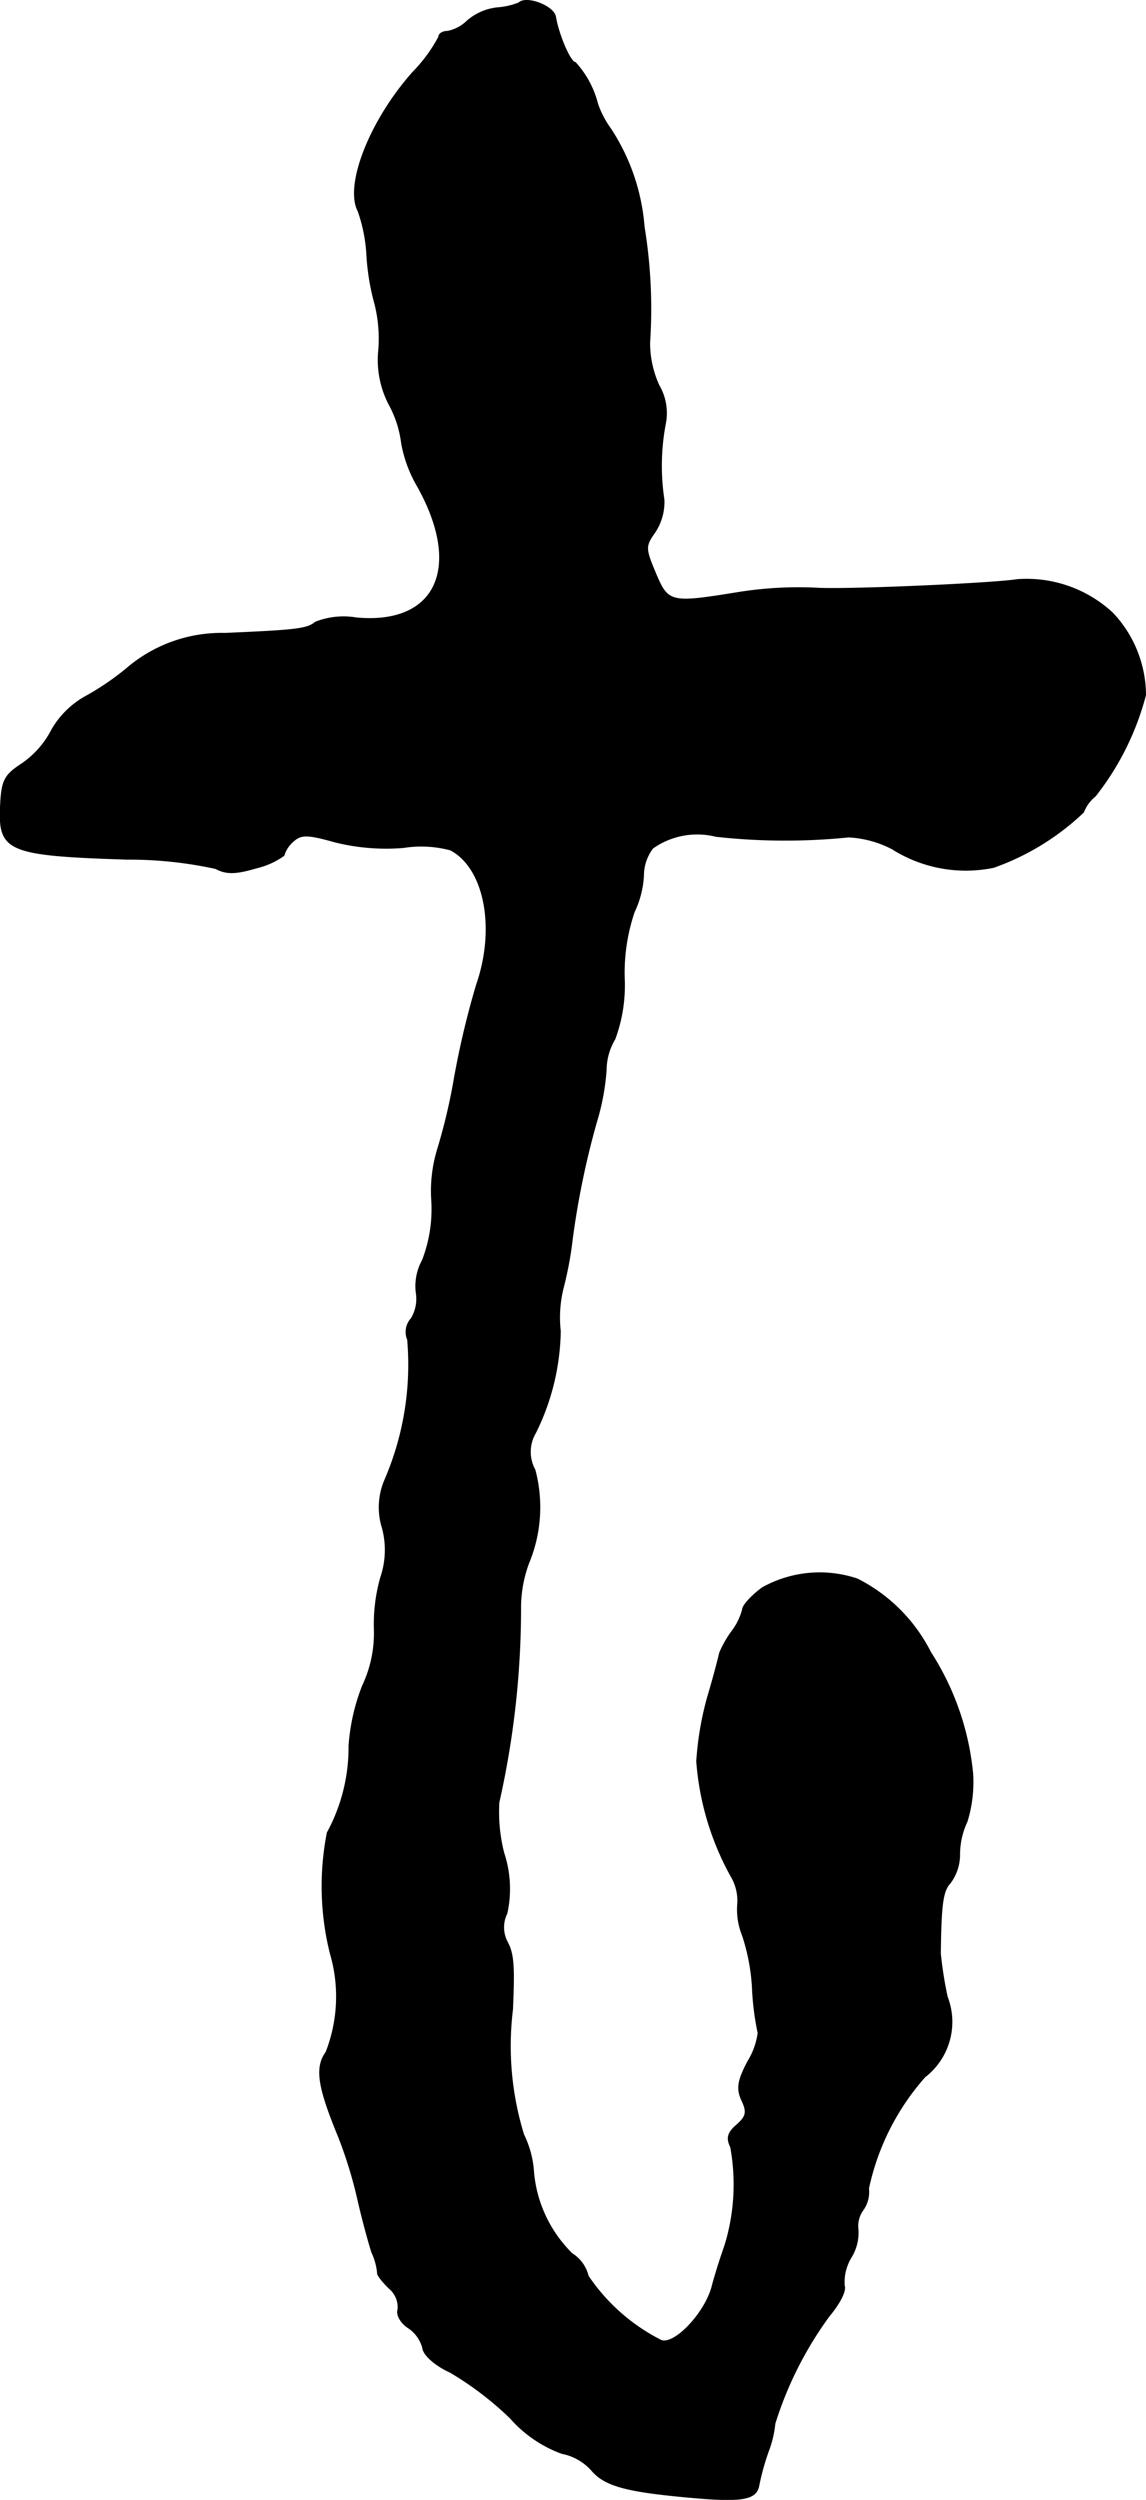
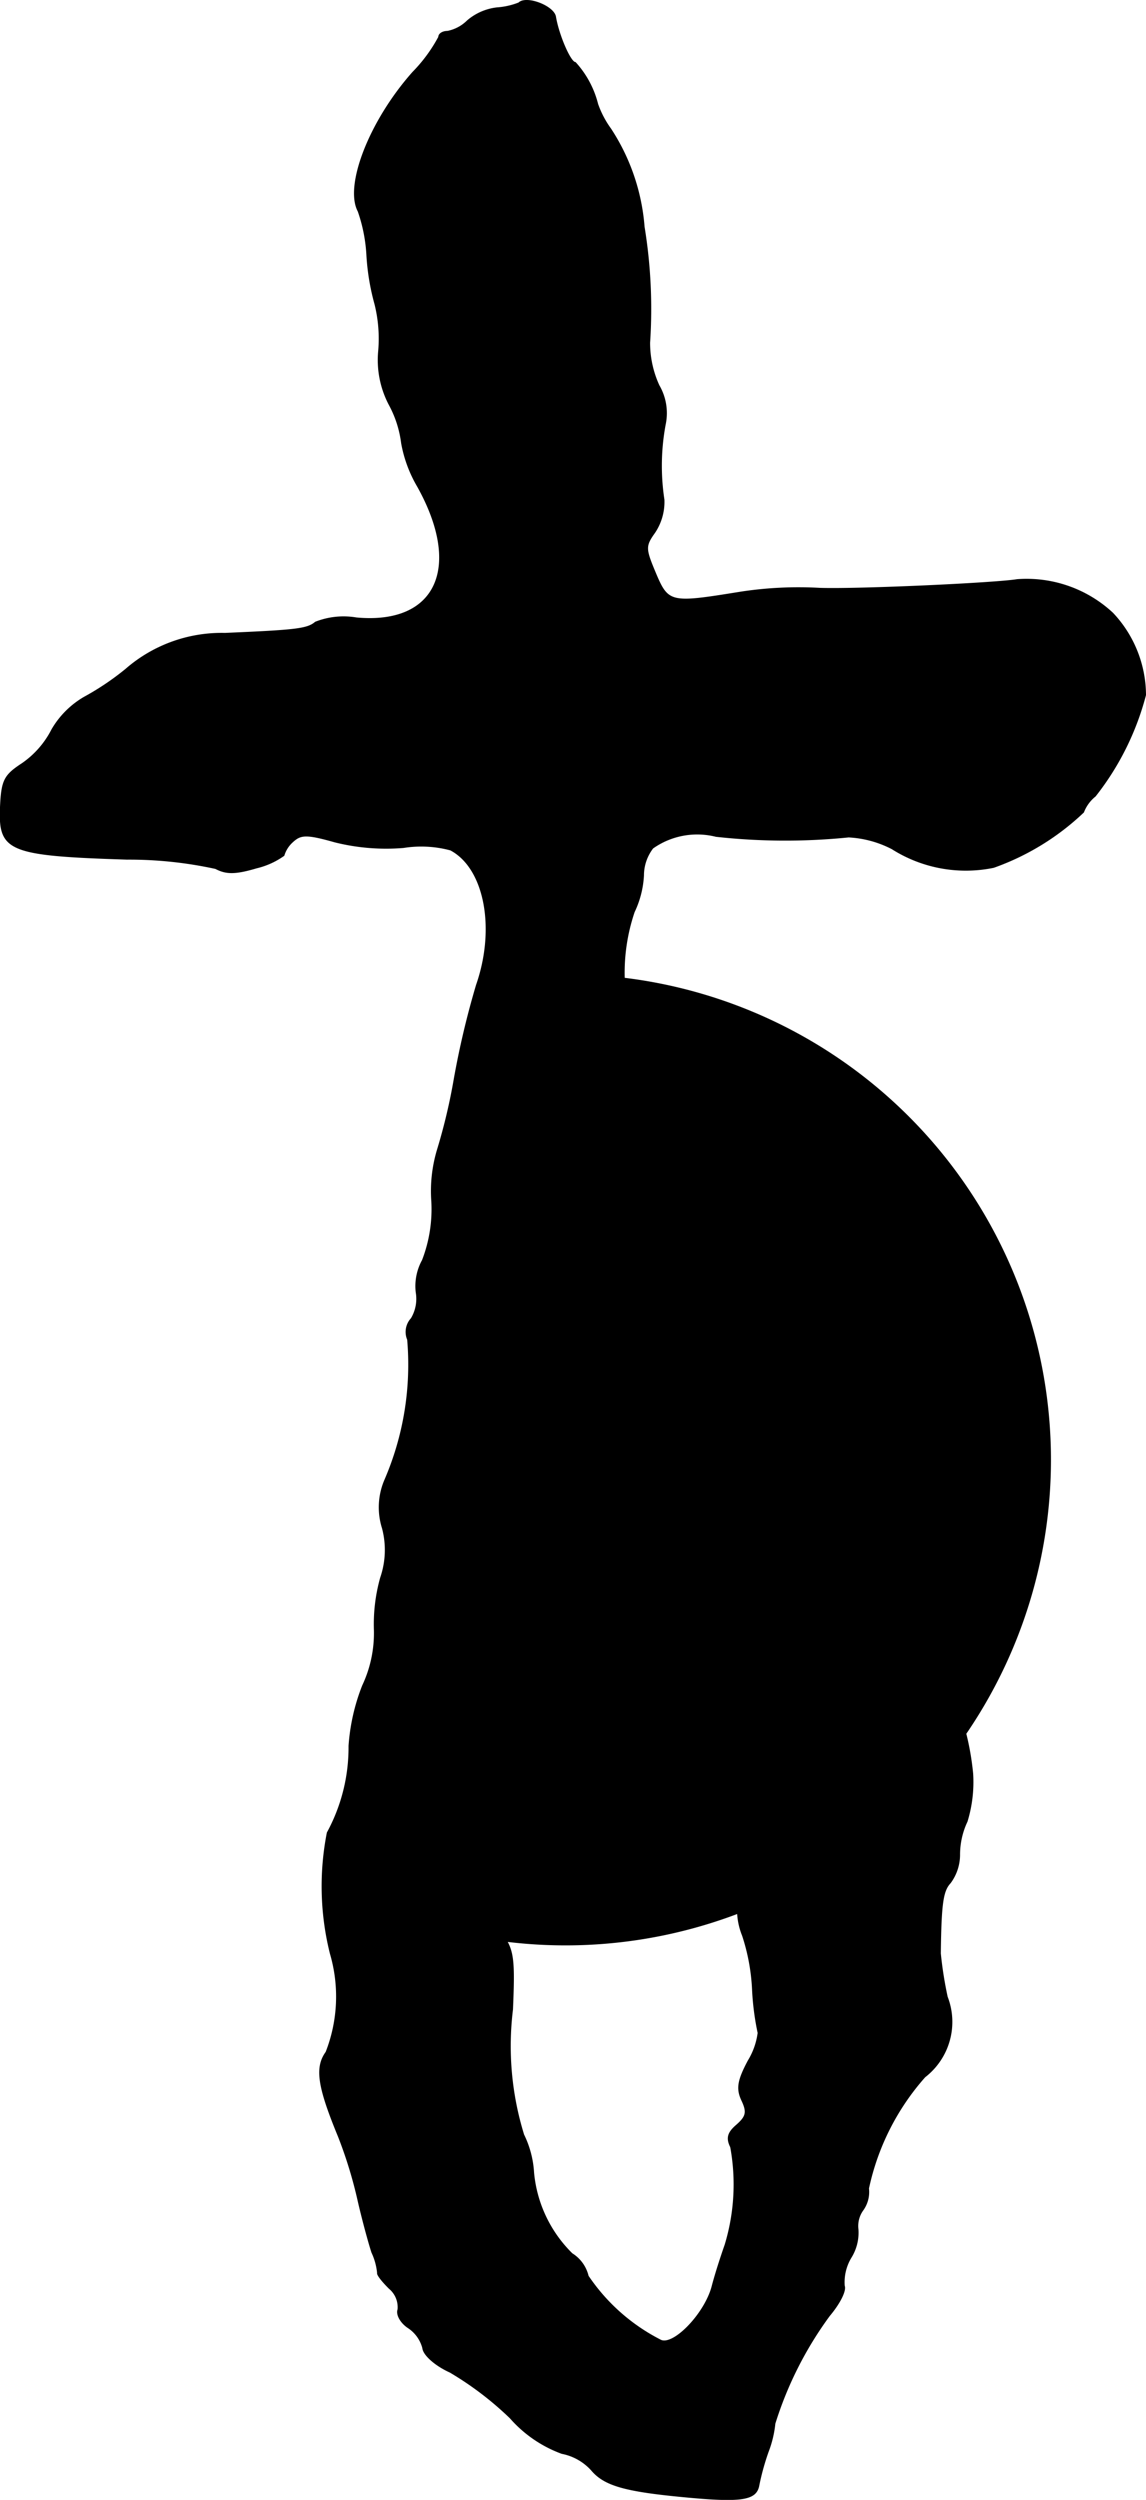
<svg xmlns="http://www.w3.org/2000/svg" version="1.1" width="3.951mm" height="8.616mm" viewBox="0 0 11.199 24.422">
  <defs>
    <style type="text/css">
      .a {
        stroke: #000;
        stroke-linecap: round;
        stroke-linejoin: round;
        stroke-width: 0.01px;
      }
    </style>
  </defs>
-   <path class="a" d="M5.07.029a.711.711,0,0,1-.212.048.536.536,0,0,0-.291.127.381.381,0,0,1-.194.103c-.048,0-.085.024-.085.055a1.504,1.504,0,0,1-.254.345c-.424.478-.666,1.108-.533,1.357a1.554,1.554,0,0,1,.085.436,2.29,2.29,0,0,0,.079.472,1.396,1.396,0,0,1,.036.454.938.938,0,0,0,.103.527,1.062,1.062,0,0,1,.121.376,1.281,1.281,0,0,0,.157.424c.442.793.182,1.357-.6,1.284a.748.748,0,0,0-.4.042c-.079.067-.188.079-.884.109a1.425,1.425,0,0,0-.969.351,2.639,2.639,0,0,1-.406.273.872.872,0,0,0-.315.315.9.9,0,0,1-.291.333c-.176.115-.2.164-.212.424-.018.43.073.472,1.236.509a3.965,3.965,0,0,1,.866.091c.103.055.194.055.4-.006a.764.764,0,0,0,.267-.121.29.29,0,0,1,.085-.133c.079-.073.133-.079.412,0a2.066,2.066,0,0,0,.672.055,1.103,1.103,0,0,1,.46.024c.333.176.448.763.254,1.32a8.398,8.398,0,0,0-.218.921,5.635,5.635,0,0,1-.164.69,1.401,1.401,0,0,0-.055.503,1.385,1.385,0,0,1-.091.575.522.522,0,0,0-.061.315.374.374,0,0,1-.048.254.193.193,0,0,0-.036.206A2.842,2.842,0,0,1,3.762,14.457a.676.676,0,0,0-.024.472.833.833,0,0,1-.018.485,1.686,1.686,0,0,0-.061.515,1.204,1.204,0,0,1-.115.539,1.971,1.971,0,0,0-.133.588,1.742,1.742,0,0,1-.212.848,2.714,2.714,0,0,0,.03,1.181,1.491,1.491,0,0,1-.042.963c-.109.151-.079.339.121.824a4.306,4.306,0,0,1,.194.636c.042.182.103.406.133.497a.605.605,0,0,1,.055.2c-.006.018.048.085.115.151a.239.239,0,0,1,.085.206c-.018.048.024.127.097.176a.343.343,0,0,1,.145.2c.006.067.121.17.267.236a3.152,3.152,0,0,1,.588.448,1.234,1.234,0,0,0,.503.345.526.526,0,0,1,.291.164c.127.151.333.206.902.26.575.055.709.03.733-.115a2.392,2.392,0,0,1,.091-.327A1.063,1.063,0,0,0,7.572,23.676a3.579,3.579,0,0,1,.533-1.054c.097-.115.164-.242.145-.291a.467.467,0,0,1,.067-.279.459.459,0,0,0,.067-.273.265.265,0,0,1,.048-.188.304.304,0,0,0,.055-.212,2.393,2.393,0,0,1,.551-1.09.678.678,0,0,0,.218-.781,3.806,3.806,0,0,1-.067-.424c.006-.491.024-.612.097-.69a.463.463,0,0,0,.091-.279.759.759,0,0,1,.073-.321,1.316,1.316,0,0,0,.055-.466,2.654,2.654,0,0,0-.412-1.187,1.619,1.619,0,0,0-.715-.715,1.151,1.151,0,0,0-.927.085c-.109.079-.194.176-.194.212a.59.59,0,0,1-.103.212,1.06,1.06,0,0,0-.121.212c-.006.03-.055.224-.115.424a3.042,3.042,0,0,0-.109.636,2.729,2.729,0,0,0,.345,1.139.463.463,0,0,1,.055.26.679.679,0,0,0,.048.303,1.976,1.976,0,0,1,.097.521,2.632,2.632,0,0,0,.055.43.696.696,0,0,1-.097.273c-.103.194-.115.273-.061.388s.042.157-.055.242c-.085.073-.097.127-.055.212a2.031,2.031,0,0,1-.055.957c-.03.085-.091.267-.127.406-.073.273-.388.594-.509.521a1.886,1.886,0,0,1-.703-.624.354.354,0,0,0-.157-.218,1.274,1.274,0,0,1-.376-.793.968.968,0,0,0-.097-.369,2.932,2.932,0,0,1-.109-1.224c.018-.424.012-.545-.055-.666a.306.306,0,0,1,0-.273,1.113,1.113,0,0,0-.03-.588,1.611,1.611,0,0,1-.048-.497,8.65,8.65,0,0,0,.212-1.884,1.251,1.251,0,0,1,.079-.454,1.42,1.42,0,0,0,.061-.909.365.365,0,0,1,.006-.363,2.314,2.314,0,0,0,.242-.993,1.191,1.191,0,0,1,.03-.43,3.476,3.476,0,0,0,.085-.454,8.115,8.115,0,0,1,.236-1.151,2.317,2.317,0,0,0,.097-.515.593.593,0,0,1,.085-.303A1.511,1.511,0,0,0,6.1,9.557a1.854,1.854,0,0,1,.097-.648.944.944,0,0,0,.091-.357.439.439,0,0,1,.091-.267A.753.753,0,0,1,6.997,8.17a6.159,6.159,0,0,0,1.296.006,1.038,1.038,0,0,1,.424.115,1.346,1.346,0,0,0,.993.182,2.468,2.468,0,0,0,.878-.539.372.372,0,0,1,.115-.157,2.692,2.692,0,0,0,.491-.987,1.172,1.172,0,0,0-.321-.8,1.234,1.234,0,0,0-.933-.327c-.218.036-1.545.097-1.926.085a3.734,3.734,0,0,0-.769.036c-.715.115-.715.115-.854-.218-.085-.206-.085-.236.006-.363a.538.538,0,0,0,.091-.321A2.201,2.201,0,0,1,6.5,4.148a.537.537,0,0,0-.061-.382.999.999,0,0,1-.091-.418A4.973,4.973,0,0,0,6.294,2.216,2.029,2.029,0,0,0,5.967,1.259a.941.941,0,0,1-.127-.242.942.942,0,0,0-.218-.406c-.048,0-.164-.267-.194-.448C5.41.06,5.143-.043,5.07.029Z" />
+   <path class="a" d="M5.07.029a.711.711,0,0,1-.212.048.536.536,0,0,0-.291.127.381.381,0,0,1-.194.103c-.048,0-.085.024-.085.055a1.504,1.504,0,0,1-.254.345c-.424.478-.666,1.108-.533,1.357a1.554,1.554,0,0,1,.085.436,2.29,2.29,0,0,0,.079.472,1.396,1.396,0,0,1,.036.454.938.938,0,0,0,.103.527,1.062,1.062,0,0,1,.121.376,1.281,1.281,0,0,0,.157.424c.442.793.182,1.357-.6,1.284a.748.748,0,0,0-.4.042c-.079.067-.188.079-.884.109a1.425,1.425,0,0,0-.969.351,2.639,2.639,0,0,1-.406.273.872.872,0,0,0-.315.315.9.9,0,0,1-.291.333c-.176.115-.2.164-.212.424-.018.43.073.472,1.236.509a3.965,3.965,0,0,1,.866.091c.103.055.194.055.4-.006a.764.764,0,0,0,.267-.121.29.29,0,0,1,.085-.133c.079-.073.133-.079.412,0a2.066,2.066,0,0,0,.672.055,1.103,1.103,0,0,1,.46.024c.333.176.448.763.254,1.32a8.398,8.398,0,0,0-.218.921,5.635,5.635,0,0,1-.164.69,1.401,1.401,0,0,0-.055.503,1.385,1.385,0,0,1-.091.575.522.522,0,0,0-.061.315.374.374,0,0,1-.048.254.193.193,0,0,0-.036.206A2.842,2.842,0,0,1,3.762,14.457a.676.676,0,0,0-.024.472.833.833,0,0,1-.018.485,1.686,1.686,0,0,0-.061.515,1.204,1.204,0,0,1-.115.539,1.971,1.971,0,0,0-.133.588,1.742,1.742,0,0,1-.212.848,2.714,2.714,0,0,0,.03,1.181,1.491,1.491,0,0,1-.042.963c-.109.151-.079.339.121.824a4.306,4.306,0,0,1,.194.636c.042.182.103.406.133.497a.605.605,0,0,1,.055.2c-.006.018.048.085.115.151a.239.239,0,0,1,.085.206c-.018.048.024.127.097.176a.343.343,0,0,1,.145.2c.006.067.121.17.267.236a3.152,3.152,0,0,1,.588.448,1.234,1.234,0,0,0,.503.345.526.526,0,0,1,.291.164c.127.151.333.206.902.26.575.055.709.03.733-.115a2.392,2.392,0,0,1,.091-.327A1.063,1.063,0,0,0,7.572,23.676a3.579,3.579,0,0,1,.533-1.054c.097-.115.164-.242.145-.291a.467.467,0,0,1,.067-.279.459.459,0,0,0,.067-.273.265.265,0,0,1,.048-.188.304.304,0,0,0,.055-.212,2.393,2.393,0,0,1,.551-1.09.678.678,0,0,0,.218-.781,3.806,3.806,0,0,1-.067-.424c.006-.491.024-.612.097-.69a.463.463,0,0,0,.091-.279.759.759,0,0,1,.073-.321,1.316,1.316,0,0,0,.055-.466,2.654,2.654,0,0,0-.412-1.187,1.619,1.619,0,0,0-.715-.715,1.151,1.151,0,0,0-.927.085c-.109.079-.194.176-.194.212a.59.59,0,0,1-.103.212,1.06,1.06,0,0,0-.121.212c-.006.03-.055.224-.115.424a3.042,3.042,0,0,0-.109.636,2.729,2.729,0,0,0,.345,1.139.463.463,0,0,1,.055.26.679.679,0,0,0,.048.303,1.976,1.976,0,0,1,.097.521,2.632,2.632,0,0,0,.055.43.696.696,0,0,1-.097.273c-.103.194-.115.273-.061.388s.042.157-.055.242c-.085.073-.097.127-.055.212a2.031,2.031,0,0,1-.055.957c-.03.085-.091.267-.127.406-.073.273-.388.594-.509.521a1.886,1.886,0,0,1-.703-.624.354.354,0,0,0-.157-.218,1.274,1.274,0,0,1-.376-.793.968.968,0,0,0-.097-.369,2.932,2.932,0,0,1-.109-1.224c.018-.424.012-.545-.055-.666A1.511,1.511,0,0,0,6.1,9.557a1.854,1.854,0,0,1,.097-.648.944.944,0,0,0,.091-.357.439.439,0,0,1,.091-.267A.753.753,0,0,1,6.997,8.17a6.159,6.159,0,0,0,1.296.006,1.038,1.038,0,0,1,.424.115,1.346,1.346,0,0,0,.993.182,2.468,2.468,0,0,0,.878-.539.372.372,0,0,1,.115-.157,2.692,2.692,0,0,0,.491-.987,1.172,1.172,0,0,0-.321-.8,1.234,1.234,0,0,0-.933-.327c-.218.036-1.545.097-1.926.085a3.734,3.734,0,0,0-.769.036c-.715.115-.715.115-.854-.218-.085-.206-.085-.236.006-.363a.538.538,0,0,0,.091-.321A2.201,2.201,0,0,1,6.5,4.148a.537.537,0,0,0-.061-.382.999.999,0,0,1-.091-.418A4.973,4.973,0,0,0,6.294,2.216,2.029,2.029,0,0,0,5.967,1.259a.941.941,0,0,1-.127-.242.942.942,0,0,0-.218-.406c-.048,0-.164-.267-.194-.448C5.41.06,5.143-.043,5.07.029Z" />
</svg>